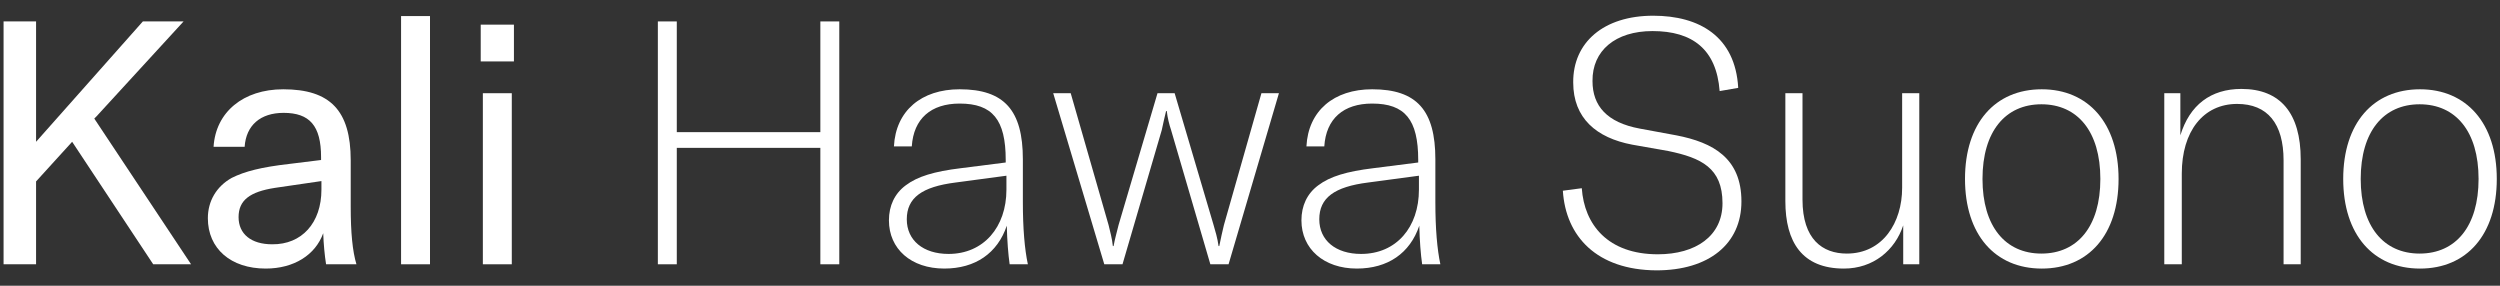
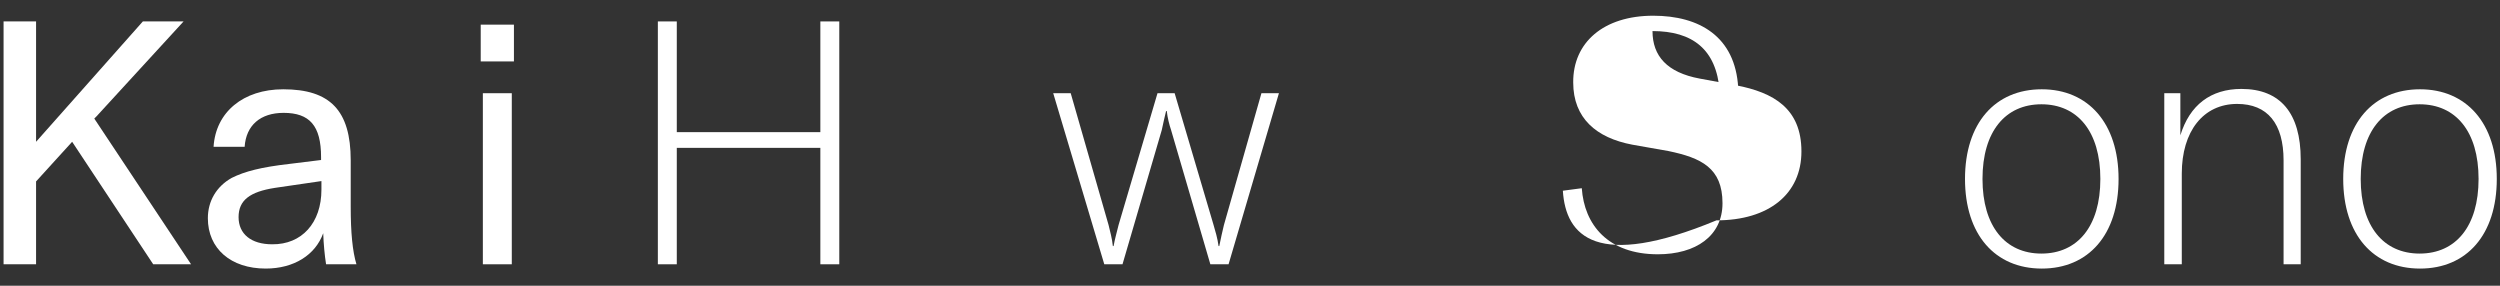
<svg xmlns="http://www.w3.org/2000/svg" version="1.1" id="Layer_1" x="0px" y="0px" viewBox="0 0 700 80" style="enable-background:new 0 0 700 80;" xml:space="preserve">
  <rect x="0" y="0" width="700" height="80" fill="#333333" stroke="none" />
  <style type="text/css">
	.st0{fill:#FFFFFF;}
</style>
  <g>
    <path class="st0" d="M20.2,39.7L10.1,50.8V74H1V6h9.1v33.7L40,6h11.4L27,32.6l-0.6,0.6L53.5,74H42.9L20.2,39.7z" />
    <path class="st0" d="M58.2,61.1c0-4.8,2.4-8.9,6.7-11.3c3.6-1.8,8.2-3,16.1-3.9l8.9-1.1V44c0-8.8-3.2-12.4-10.5-12.4   c-6.5,0-10.5,3.5-10.9,9.5h-8.7C60.4,31.4,68.1,25,79.3,25c13.1,0,18.9,5.9,18.9,19.9v12.9c0,7.4,0.5,12.5,1.6,16.2h-8.5   c-0.4-2.5-0.7-5.7-0.8-8.7c-2.2,6.1-8.2,9.9-16.1,9.9C64.6,75.2,58.2,69.6,58.2,61.1z M90,53.1v-2.4l-13,1.9   c-7.1,1.1-10.2,3.5-10.2,8.2s3.5,7.6,9.4,7.6C84.5,68.5,90,62.4,90,53.1z" />
-     <path class="st0" d="M120.4,74h-8.1V4.5h8.1V74z" />
    <path class="st0" d="M134.6,6.9h9.3v10.3h-9.3V6.9z M135.2,26.1h8.1V74h-8.1V26.1z" />
    <path class="st0" d="M235,74h-5.3V41.4h-40.2V74h-5.3V6h5.3v31h40.2V6h5.3V74z" />
-     <path class="st0" d="M248.9,61.7c0-4.1,1.6-7.5,4.7-9.8c3.3-2.5,8-3.9,15.4-4.8l12.6-1.6v-0.7c0-11.3-3.7-15.8-12.9-15.8   c-8,0-12.9,4.2-13.4,12h-5c0.5-10,7.7-16,18.4-16c12.5,0,17.7,5.9,17.7,19.6v12c0,7.4,0.5,13.2,1.4,17.4h-5.1   c-0.4-2.8-0.7-6.6-0.8-10.8c-2.6,7.7-8.8,12-17.5,12C255.1,75.2,248.9,69.7,248.9,61.7z M281.8,53.1v-3.9l-14.2,1.9   c-9.5,1.2-13.7,4.3-13.7,10.3c0,5.9,4.6,9.7,11.7,9.7C275.4,71.1,281.8,63.6,281.8,53.1z" />
    <path class="st0" d="M294.9,26.1h4.9L310.4,63c0.4,1.7,1,3.8,1.2,5.9h0.2c0.4-2.2,1-4.2,1.4-5.9l10.9-36.9h4.8L339.8,63   c0.5,1.7,1.1,3.7,1.4,5.9h0.2c0.4-2.1,0.9-4.2,1.3-5.9l10.5-36.9h4.9L344,74h-5.1l-11-37.6c-0.5-1.5-1-3.4-1.2-5.3h-0.2   c-0.4,1.8-0.9,3.7-1.2,5.3l-11,37.6h-5.1L294.9,26.1z" />
-     <path class="st0" d="M364.4,61.7c0-4.1,1.6-7.5,4.7-9.8c3.3-2.5,8-3.9,15.4-4.8l12.6-1.6v-0.7c0-11.3-3.7-15.8-12.9-15.8   c-8,0-12.9,4.2-13.4,12h-5c0.5-10,7.7-16,18.4-16c12.5,0,17.7,5.9,17.7,19.6v12c0,7.4,0.5,13.2,1.4,17.4h-5.1   c-0.4-2.8-0.7-6.6-0.8-10.8c-2.6,7.7-8.8,12-17.5,12C370.7,75.2,364.4,69.7,364.4,61.7z M397.3,53.1v-3.9l-14.2,1.9   c-9.5,1.2-13.7,4.3-13.7,10.3c0,5.9,4.6,9.7,11.7,9.7C391,71.1,397.3,63.6,397.3,53.1z" />
-     <path class="st0" d="M437.6,53.4l5.3-0.7c0.7,10.2,7.3,18.5,21.3,18.5c10.6,0,18.1-5.1,18.1-14.3c0-9.9-6-12.7-15.1-14.6L457,40.5   c-10-1.9-16.5-7.4-16.5-17.4c-0.1-11.2,8.5-18.7,22.4-18.7c12.9,0,23,5.8,23.8,20.2l-5.2,0.9c-0.9-11.7-7.6-16.8-18.8-16.8   c-10.4,0-16.9,5.5-16.8,14c0,7,4.1,11.6,13.2,13.3l10.3,1.9c10.3,2,18.2,6.4,18.2,18.5c0,11.9-9.1,19.3-23.8,19.3   C447.1,75.6,438.4,66.2,437.6,53.4z" />
-     <path class="st0" d="M499.9,56.3V26.1h4.8v29.8c0,11.1,5.6,15.1,12.4,15.1c10.1,0,15.5-8.7,15.5-18.4V26.1h4.8V74h-4.5V63.1   c-2.3,7-8.4,12.1-16.6,12.1C504.6,75.2,499.9,67.8,499.9,56.3z" />
+     <path class="st0" d="M437.6,53.4l5.3-0.7c0.7,10.2,7.3,18.5,21.3,18.5c10.6,0,18.1-5.1,18.1-14.3c0-9.9-6-12.7-15.1-14.6L457,40.5   c-10-1.9-16.5-7.4-16.5-17.4c-0.1-11.2,8.5-18.7,22.4-18.7c12.9,0,23,5.8,23.8,20.2l-5.2,0.9c-0.9-11.7-7.6-16.8-18.8-16.8   c0,7,4.1,11.6,13.2,13.3l10.3,1.9c10.3,2,18.2,6.4,18.2,18.5c0,11.9-9.1,19.3-23.8,19.3   C447.1,75.6,438.4,66.2,437.6,53.4z" />
    <path class="st0" d="M550.2,50.1c0-15.6,8.4-25.1,21.5-25.1c13,0,21.5,9.5,21.5,25.1c0,15.6-8.4,25.1-21.5,25.1   C558.6,75.2,550.2,65.7,550.2,50.1z M588.1,50.1c0-13.3-6.4-20.9-16.5-20.9c-10.1,0-16.5,7.6-16.5,20.9c0,13.3,6.4,20.9,16.5,20.9   C581.7,71,588.1,63.4,588.1,50.1z" />
    <path class="st0" d="M606,26.1h4.5v11.8c2.6-8.5,8.5-13,17.1-13c10.9,0,16.6,6.8,16.6,19.7V74h-4.8V44.9c0-10.3-4.5-15.8-13-15.8   c-9.5,0-15.5,7.7-15.5,19.5V74H606V26.1z" />
    <path class="st0" d="M656.1,50.1c0-15.6,8.4-25.1,21.5-25.1c13,0,21.5,9.5,21.5,25.1c0,15.6-8.4,25.1-21.5,25.1   C664.5,75.2,656.1,65.7,656.1,50.1z M694,50.1c0-13.3-6.4-20.9-16.5-20.9c-10.1,0-16.5,7.6-16.5,20.9c0,13.3,6.4,20.9,16.5,20.9   C687.6,71,694,63.4,694,50.1z" />
  </g>
</svg>